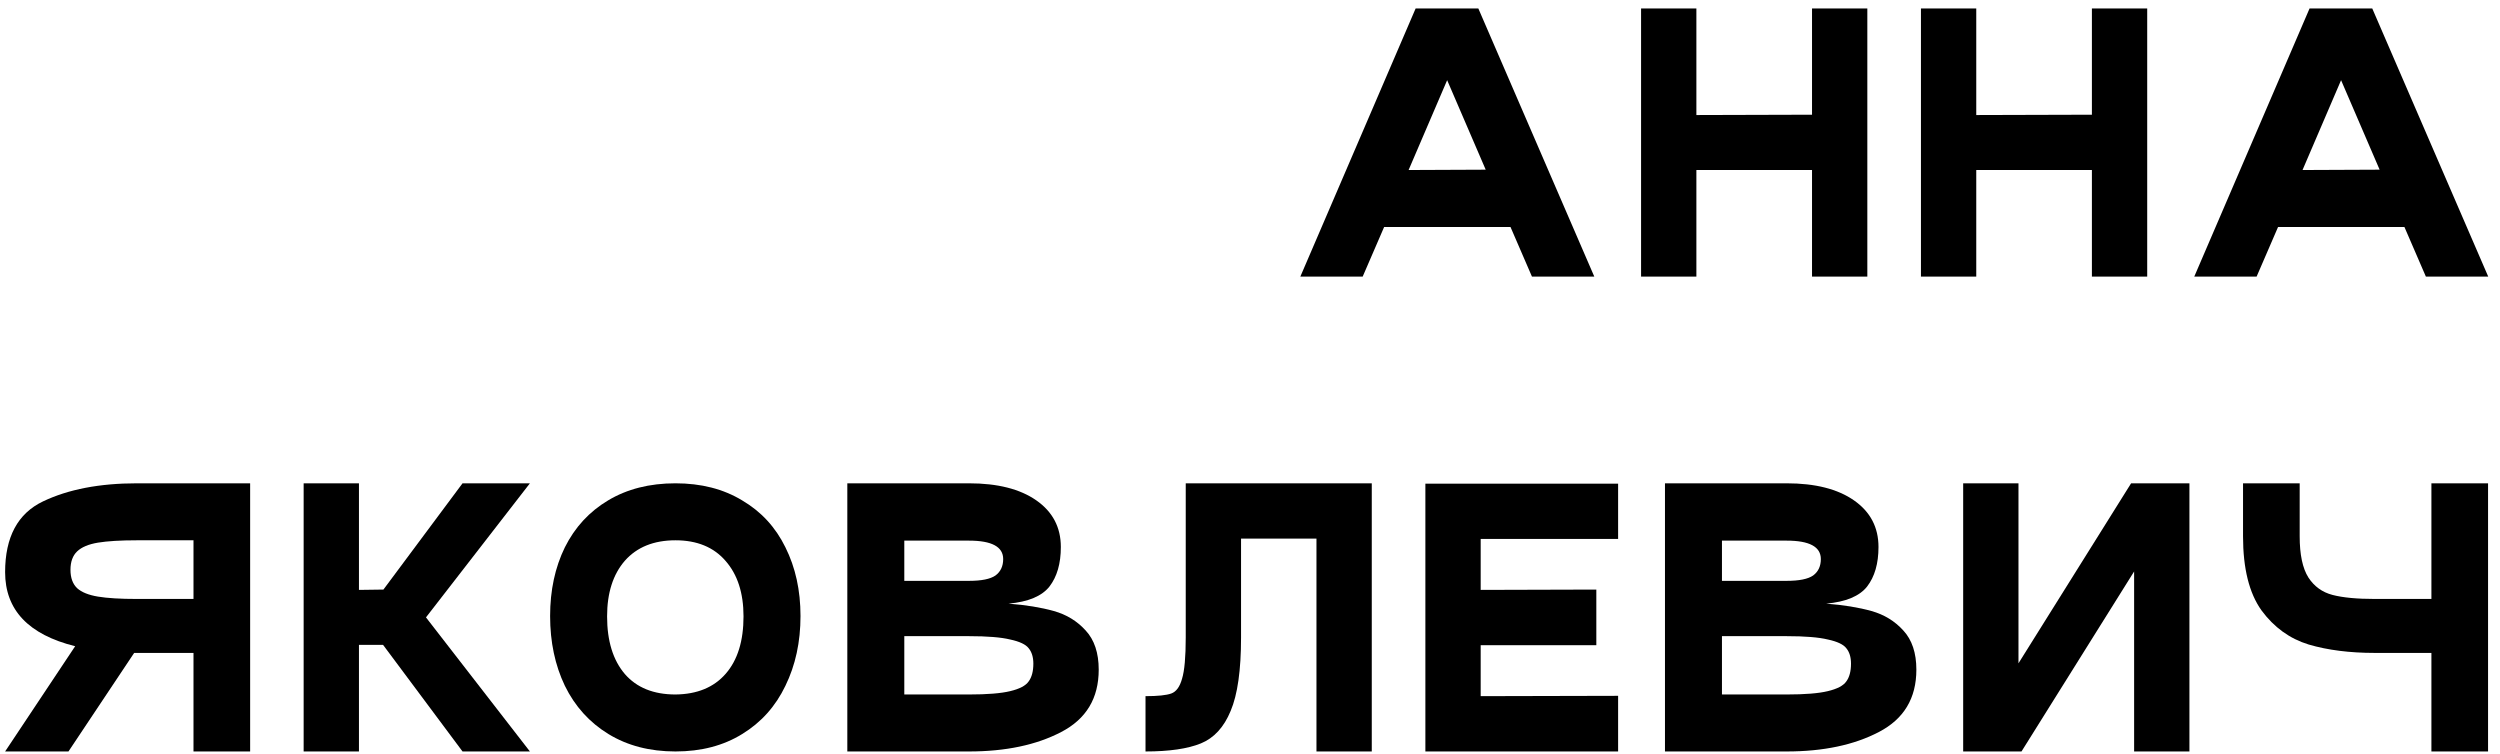
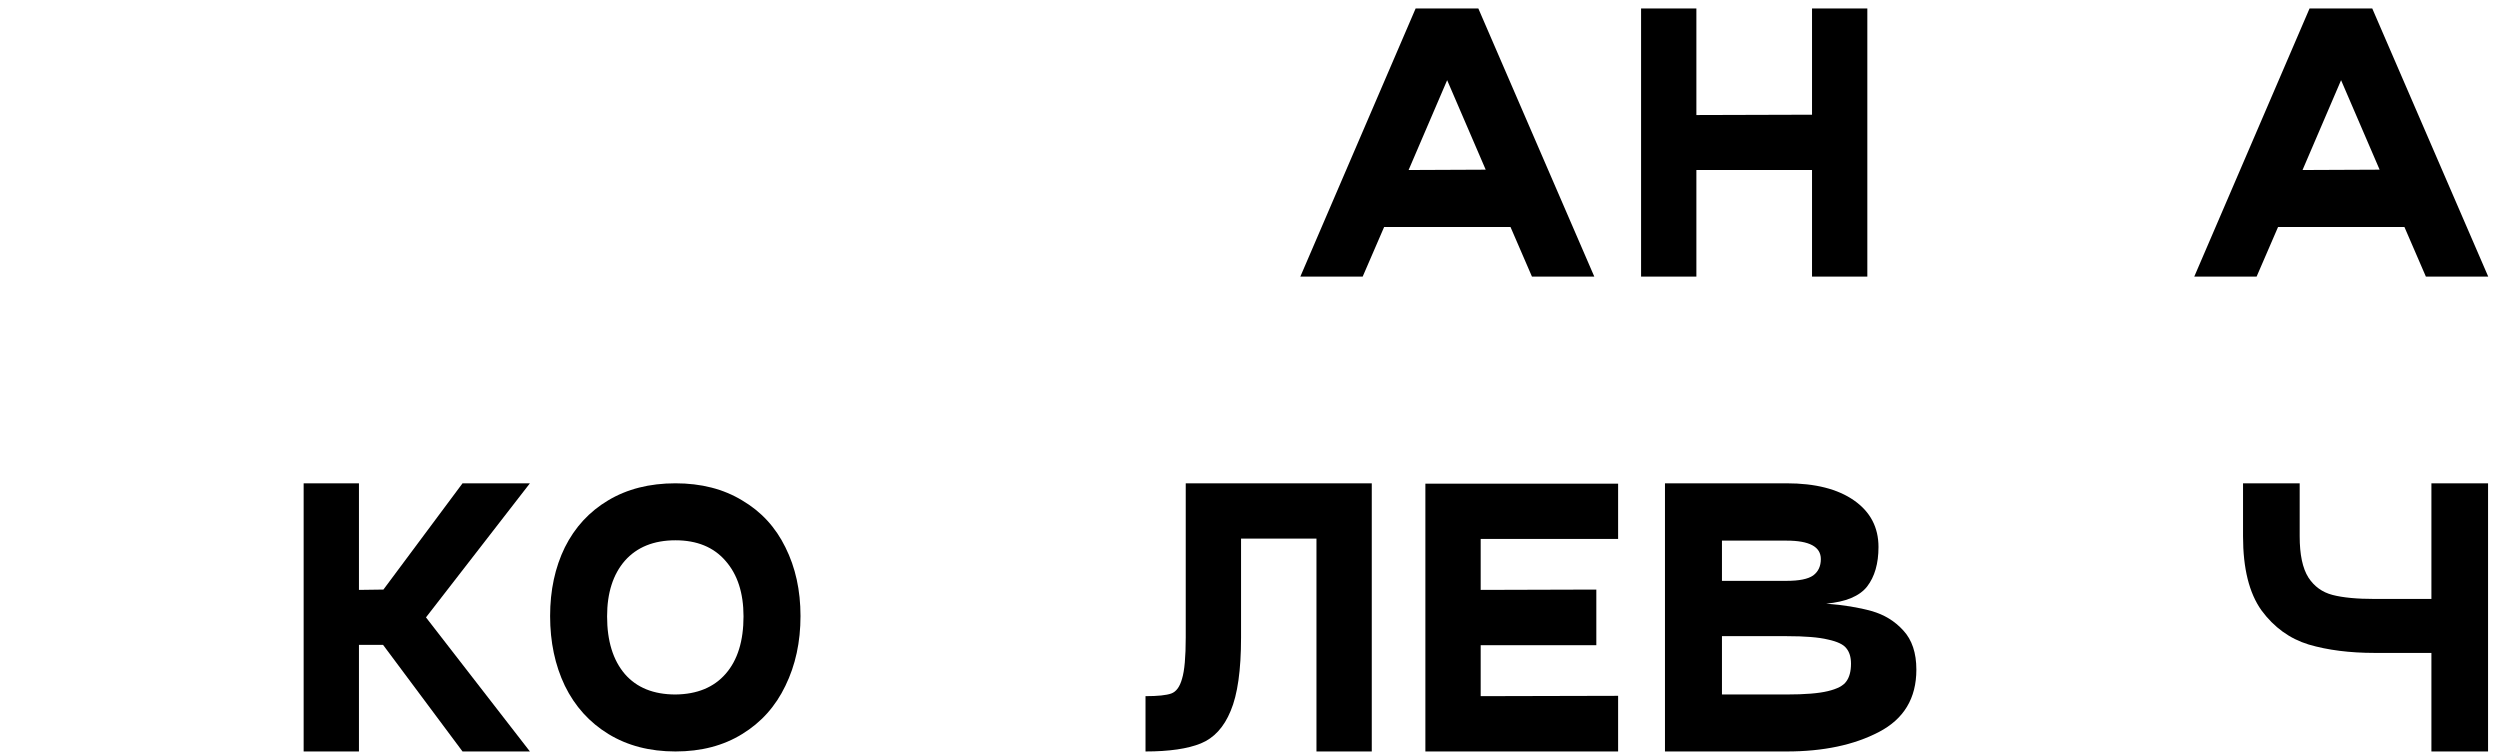
<svg xmlns="http://www.w3.org/2000/svg" width="179" height="54" viewBox="0 0 179 54" fill="none">
  <path d="M109.688 19.805L108.152 16.253H99.104L97.568 19.805H93.104L101.36 0.605H105.848L114.152 19.805H109.688ZM100.856 12.173L106.376 12.149L103.616 5.741L100.856 12.173Z" fill="black" />
  <path d="M129.741 0.605H133.701V19.805H129.741V12.173H121.461V19.805H117.501V0.605H121.461V8.237L129.741 8.213V0.605Z" fill="black" />
-   <path d="M149.78 0.605H153.74V19.805H149.78V12.173H141.5V19.805H137.54V0.605H141.5V8.237L149.78 8.213V0.605Z" fill="black" />
  <path d="M173.693 19.805L172.157 16.253H163.109L161.573 19.805H157.109L165.365 0.605H169.853L178.157 19.805H173.693ZM164.861 12.173L170.381 12.149L167.621 5.741L164.861 12.173Z" fill="black" />
-   <path d="M17.91 34.605V53.805H13.854V46.749H9.798H9.606L4.902 53.805H0.366L5.382 46.269C2.038 45.437 0.366 43.669 0.366 40.965C0.366 38.453 1.27 36.765 3.078 35.901C4.886 35.037 7.126 34.605 9.798 34.605H17.91ZM13.854 38.685H9.798C8.63 38.685 7.702 38.741 7.014 38.853C6.342 38.965 5.846 39.173 5.526 39.477C5.206 39.781 5.046 40.221 5.046 40.797C5.046 41.373 5.206 41.813 5.526 42.117C5.846 42.405 6.342 42.605 7.014 42.717C7.686 42.829 8.614 42.885 9.798 42.885H13.854V38.685Z" fill="black" />
  <path d="M37.941 34.605L30.5 44.205L37.941 53.805H33.117L27.428 46.173H25.701V53.805H21.741V34.605H25.701V42.237L27.453 42.213L33.117 34.605H37.941Z" fill="black" />
  <path d="M39.388 44.109C39.388 42.269 39.74 40.629 40.444 39.189C41.164 37.749 42.196 36.629 43.54 35.829C44.9 35.013 46.508 34.605 48.364 34.605C50.204 34.605 51.796 35.013 53.14 35.829C54.5 36.629 55.532 37.749 56.236 39.189C56.956 40.629 57.316 42.269 57.316 44.109C57.316 45.965 56.956 47.629 56.236 49.101C55.532 50.573 54.5 51.725 53.14 52.557C51.796 53.389 50.204 53.805 48.364 53.805C46.524 53.805 44.924 53.389 43.564 52.557C42.204 51.725 41.164 50.573 40.444 49.101C39.74 47.629 39.388 45.965 39.388 44.109ZM43.468 44.133C43.468 45.893 43.892 47.269 44.74 48.261C45.588 49.237 46.796 49.725 48.364 49.725C49.916 49.709 51.116 49.213 51.964 48.237C52.812 47.261 53.236 45.893 53.236 44.133C53.236 42.453 52.804 41.125 51.94 40.149C51.092 39.173 49.9 38.685 48.364 38.685C46.812 38.685 45.604 39.173 44.74 40.149C43.892 41.125 43.468 42.453 43.468 44.133Z" fill="black" />
-   <path d="M69.38 34.605C71.428 34.605 73.036 35.013 74.204 35.829C75.372 36.645 75.956 37.757 75.956 39.165C75.956 40.349 75.684 41.293 75.14 41.997C74.596 42.685 73.62 43.093 72.212 43.221C73.46 43.317 74.54 43.493 75.452 43.749C76.364 44.005 77.124 44.469 77.732 45.141C78.356 45.813 78.668 46.749 78.668 47.949C78.668 49.997 77.772 51.485 75.98 52.413C74.204 53.341 72.004 53.805 69.38 53.805H60.668V34.605H69.38ZM69.38 41.589C70.276 41.589 70.908 41.461 71.276 41.205C71.644 40.933 71.828 40.541 71.828 40.029C71.828 39.149 71.012 38.709 69.38 38.709H64.748V41.589H69.38ZM69.38 49.725C70.692 49.725 71.676 49.645 72.332 49.485C73.004 49.325 73.444 49.093 73.652 48.789C73.876 48.485 73.988 48.061 73.988 47.517C73.988 47.053 73.876 46.685 73.652 46.413C73.444 46.141 73.004 45.933 72.332 45.789C71.676 45.629 70.692 45.549 69.38 45.549H64.748V49.725H69.38Z" fill="black" />
  <path d="M98.219 53.805H94.259V38.565H88.859V45.645C88.859 47.981 88.611 49.733 88.115 50.901C87.635 52.069 86.923 52.845 85.979 53.229C85.035 53.613 83.715 53.805 82.019 53.805V49.845C82.899 49.845 83.515 49.781 83.867 49.653C84.219 49.525 84.475 49.173 84.635 48.597C84.811 48.021 84.899 47.037 84.899 45.645V34.605H98.219V53.805Z" fill="black" />
  <path d="M115.857 38.589H106.017V42.237L114.297 42.213V46.197H106.017V49.845L115.857 49.821V53.805H102.057V34.629H115.857V38.589Z" fill="black" />
  <path d="M127.924 34.605C129.972 34.605 131.58 35.013 132.748 35.829C133.916 36.645 134.5 37.757 134.5 39.165C134.5 40.349 134.228 41.293 133.684 41.997C133.14 42.685 132.164 43.093 130.756 43.221C132.004 43.317 133.084 43.493 133.996 43.749C134.908 44.005 135.668 44.469 136.276 45.141C136.9 45.813 137.212 46.749 137.212 47.949C137.212 49.997 136.316 51.485 134.524 52.413C132.748 53.341 130.548 53.805 127.924 53.805H119.212V34.605H127.924ZM127.924 41.589C128.82 41.589 129.452 41.461 129.82 41.205C130.188 40.933 130.372 40.541 130.372 40.029C130.372 39.149 129.556 38.709 127.924 38.709H123.292V41.589H127.924ZM127.924 49.725C129.236 49.725 130.22 49.645 130.876 49.485C131.548 49.325 131.988 49.093 132.196 48.789C132.42 48.485 132.532 48.061 132.532 47.517C132.532 47.053 132.42 46.685 132.196 46.413C131.988 46.141 131.548 45.933 130.876 45.789C130.22 45.629 129.236 45.549 127.924 45.549H123.292V49.725H127.924Z" fill="black" />
-   <path d="M156.763 34.605V53.805H152.803V40.917L144.739 53.805H140.563V34.605H144.523V47.493L152.587 34.605H156.763Z" fill="black" />
  <path d="M164.657 34.605V38.397C164.657 39.709 164.865 40.693 165.281 41.349C165.697 41.989 166.273 42.405 167.009 42.597C167.745 42.789 168.753 42.885 170.033 42.885H174.089V34.605H178.145V53.805H174.089V46.749H170.033C168.241 46.749 166.665 46.549 165.305 46.149C163.945 45.733 162.817 44.917 161.921 43.701C161.041 42.469 160.601 40.701 160.601 38.397V34.605H164.657Z" fill="black" />
</svg>